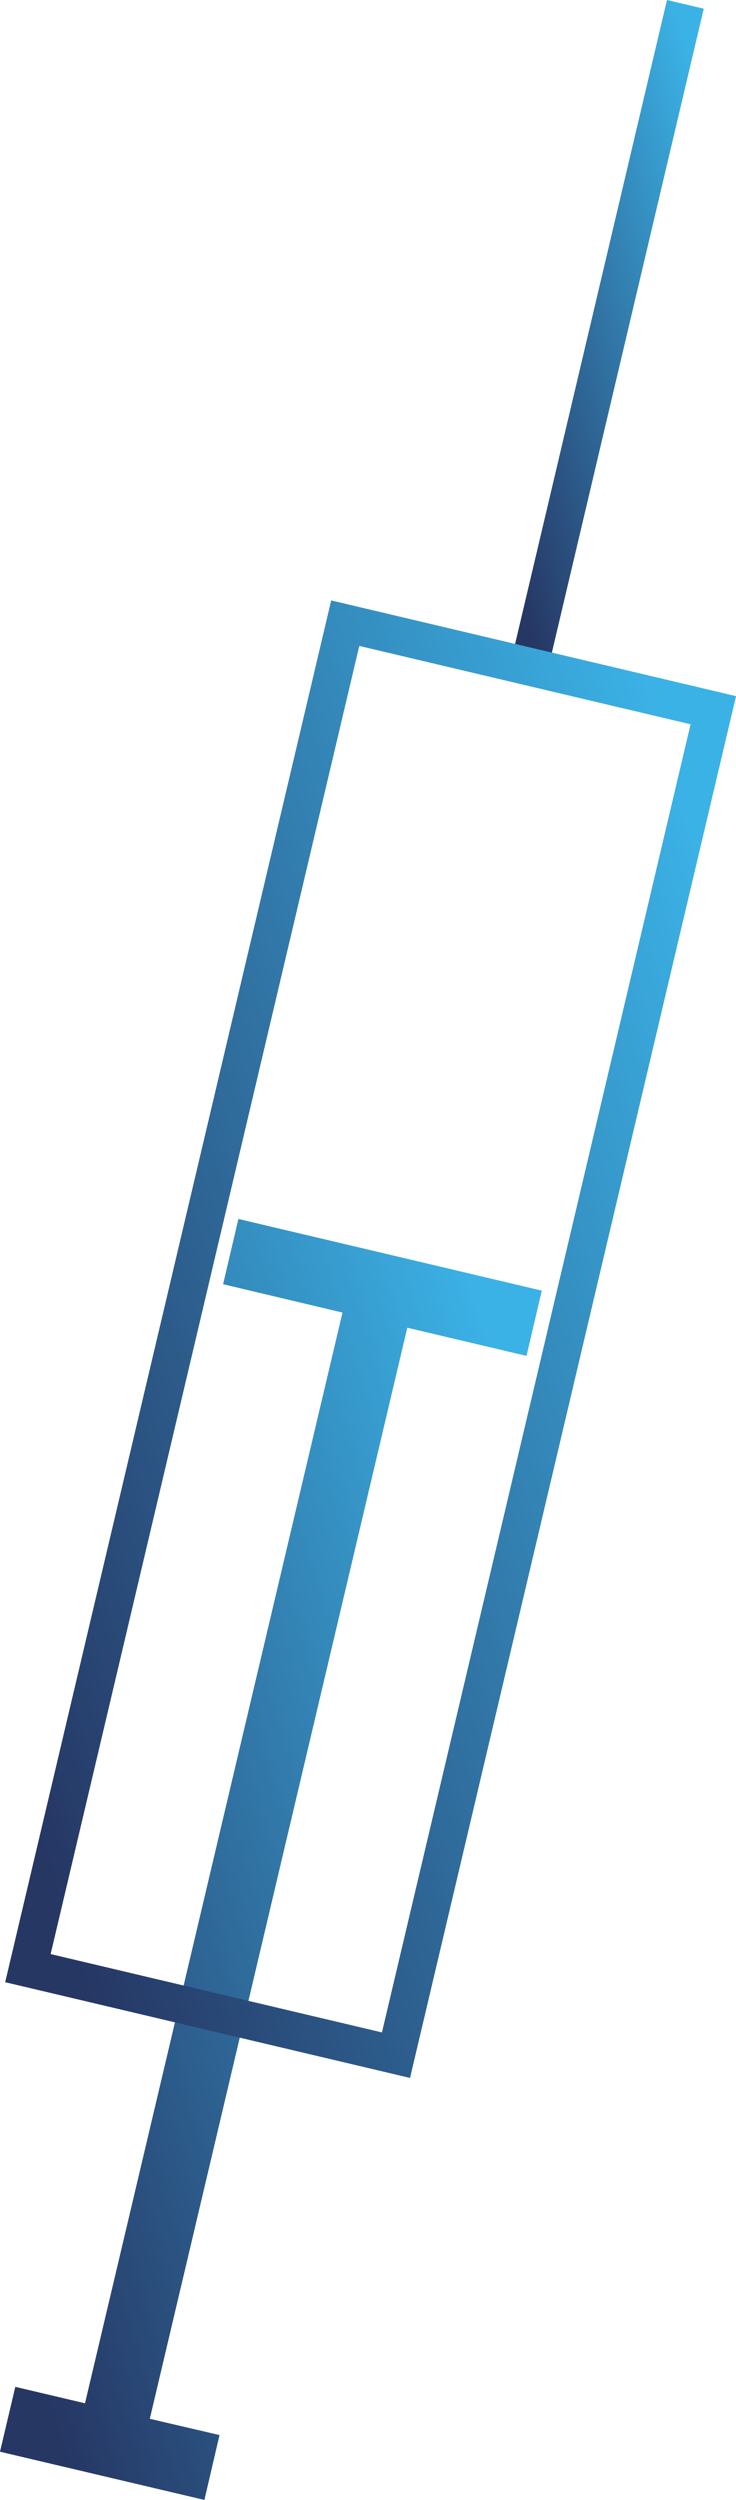
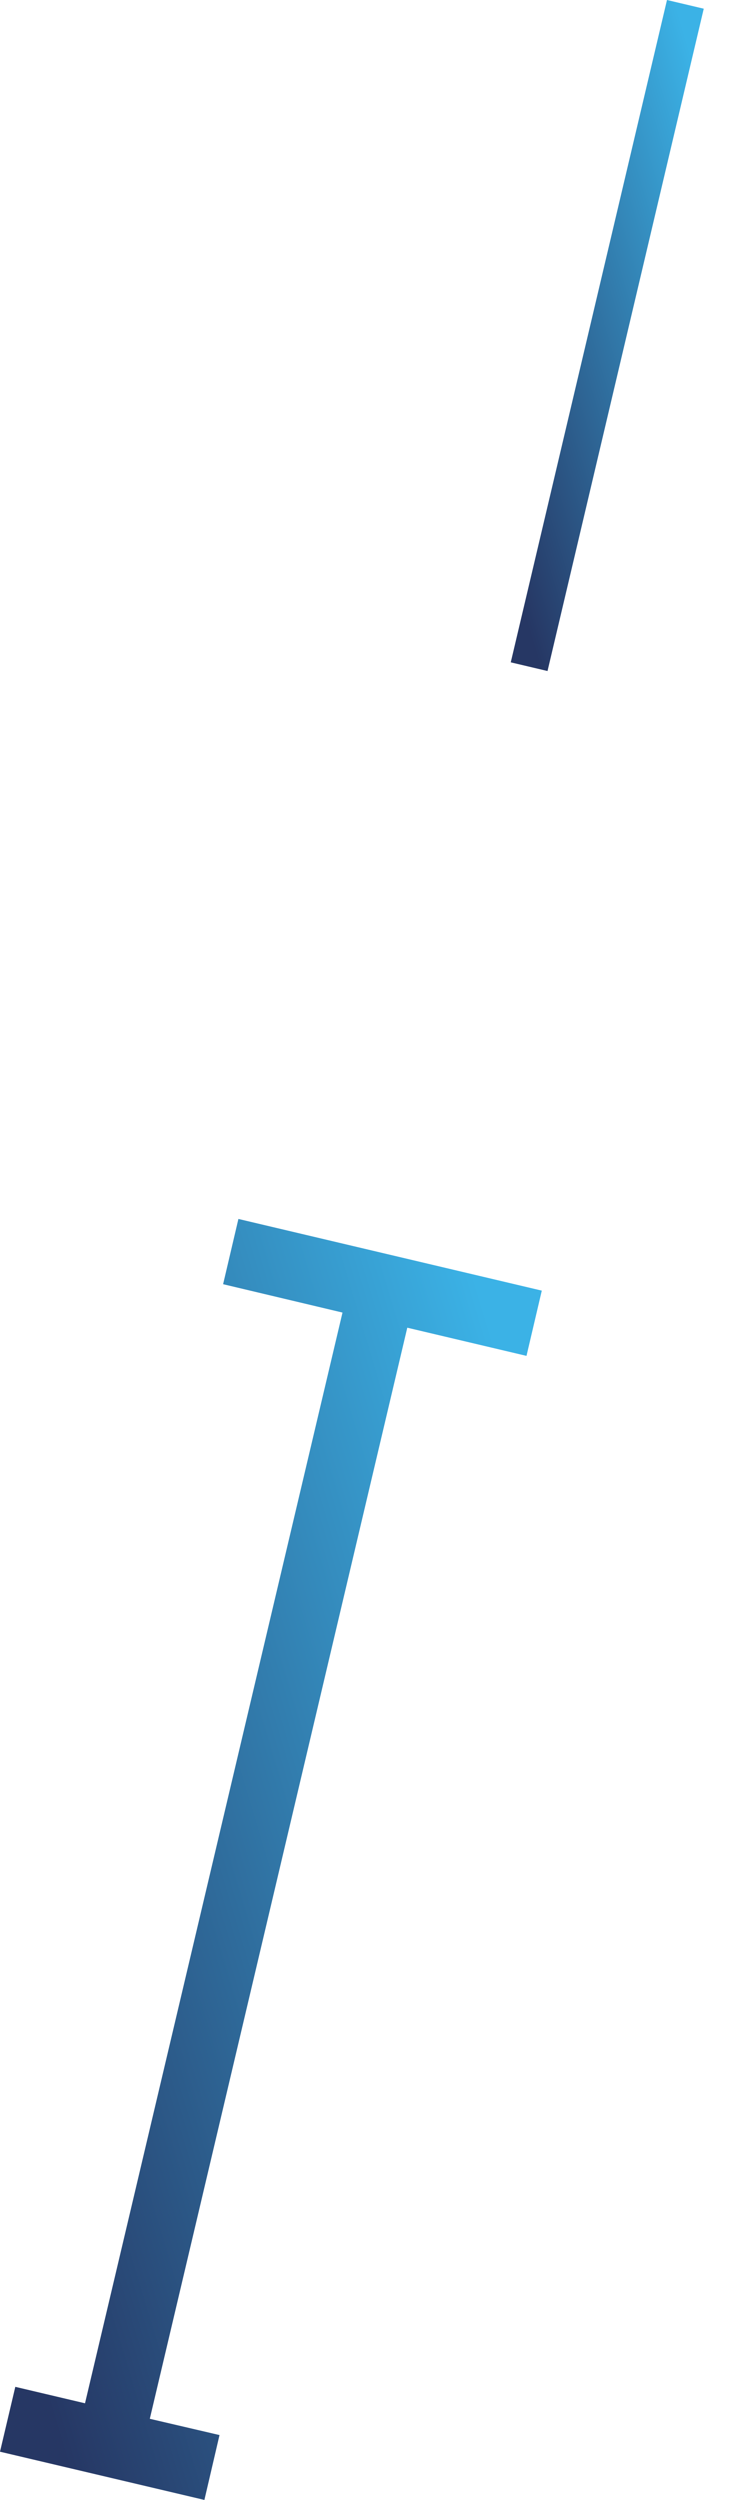
<svg xmlns="http://www.w3.org/2000/svg" xmlns:xlink="http://www.w3.org/1999/xlink" id="Layer_2" data-name="Layer 2" viewBox="0 0 38.96 132.18">
  <defs>
    <style>
      .cls-1 {
        fill: url(#linear-gradient-2);
      }

      .cls-2 {
        stroke: url(#linear-gradient-3);
      }

      .cls-2, .cls-3 {
        fill: none;
        stroke-miterlimit: 10;
        stroke-width: 2px;
      }

      .cls-3 {
        stroke: url(#linear-gradient);
      }
    </style>
    <linearGradient id="linear-gradient" x1="576.55" y1="376.29" x2="593.63" y2="366.43" gradientTransform="translate(-451.88 -478.2) rotate(13.29)" gradientUnits="userSpaceOnUse">
      <stop offset=".07" stop-color="#263764" />
      <stop offset=".93" stop-color="#3bb2e6" />
    </linearGradient>
    <linearGradient id="linear-gradient-2" x1="-64.94" y1="75.02" x2="-21.41" y2="63.17" gradientTransform="translate(55.32 27.45) rotate(-1.49)" xlink:href="#linear-gradient" />
    <linearGradient id="linear-gradient-3" x1="560.58" y1="440.04" x2="609.6" y2="411.74" gradientTransform="translate(-565.48 -355.08)" xlink:href="#linear-gradient" />
  </defs>
  <g id="Layer_1-2" data-name="Layer 1">
    <g>
      <line class="cls-3" x1="36.28" y1=".23" x2="28.01" y2="35.25" />
      <polygon class="cls-1" points="28.68 68.24 27.87 71.69 21.56 70.2 7.93 127.89 11.62 128.75 10.82 132.18 0 129.63 .81 126.2 4.5 127.07 18.13 69.4 11.81 67.9 12.62 64.45 28.68 68.24" />
-       <rect class="cls-2" x="9.6" y="34.27" width="20.02" height="73.07" transform="translate(16.81 -2.61) rotate(13.29)" />
    </g>
  </g>
</svg>